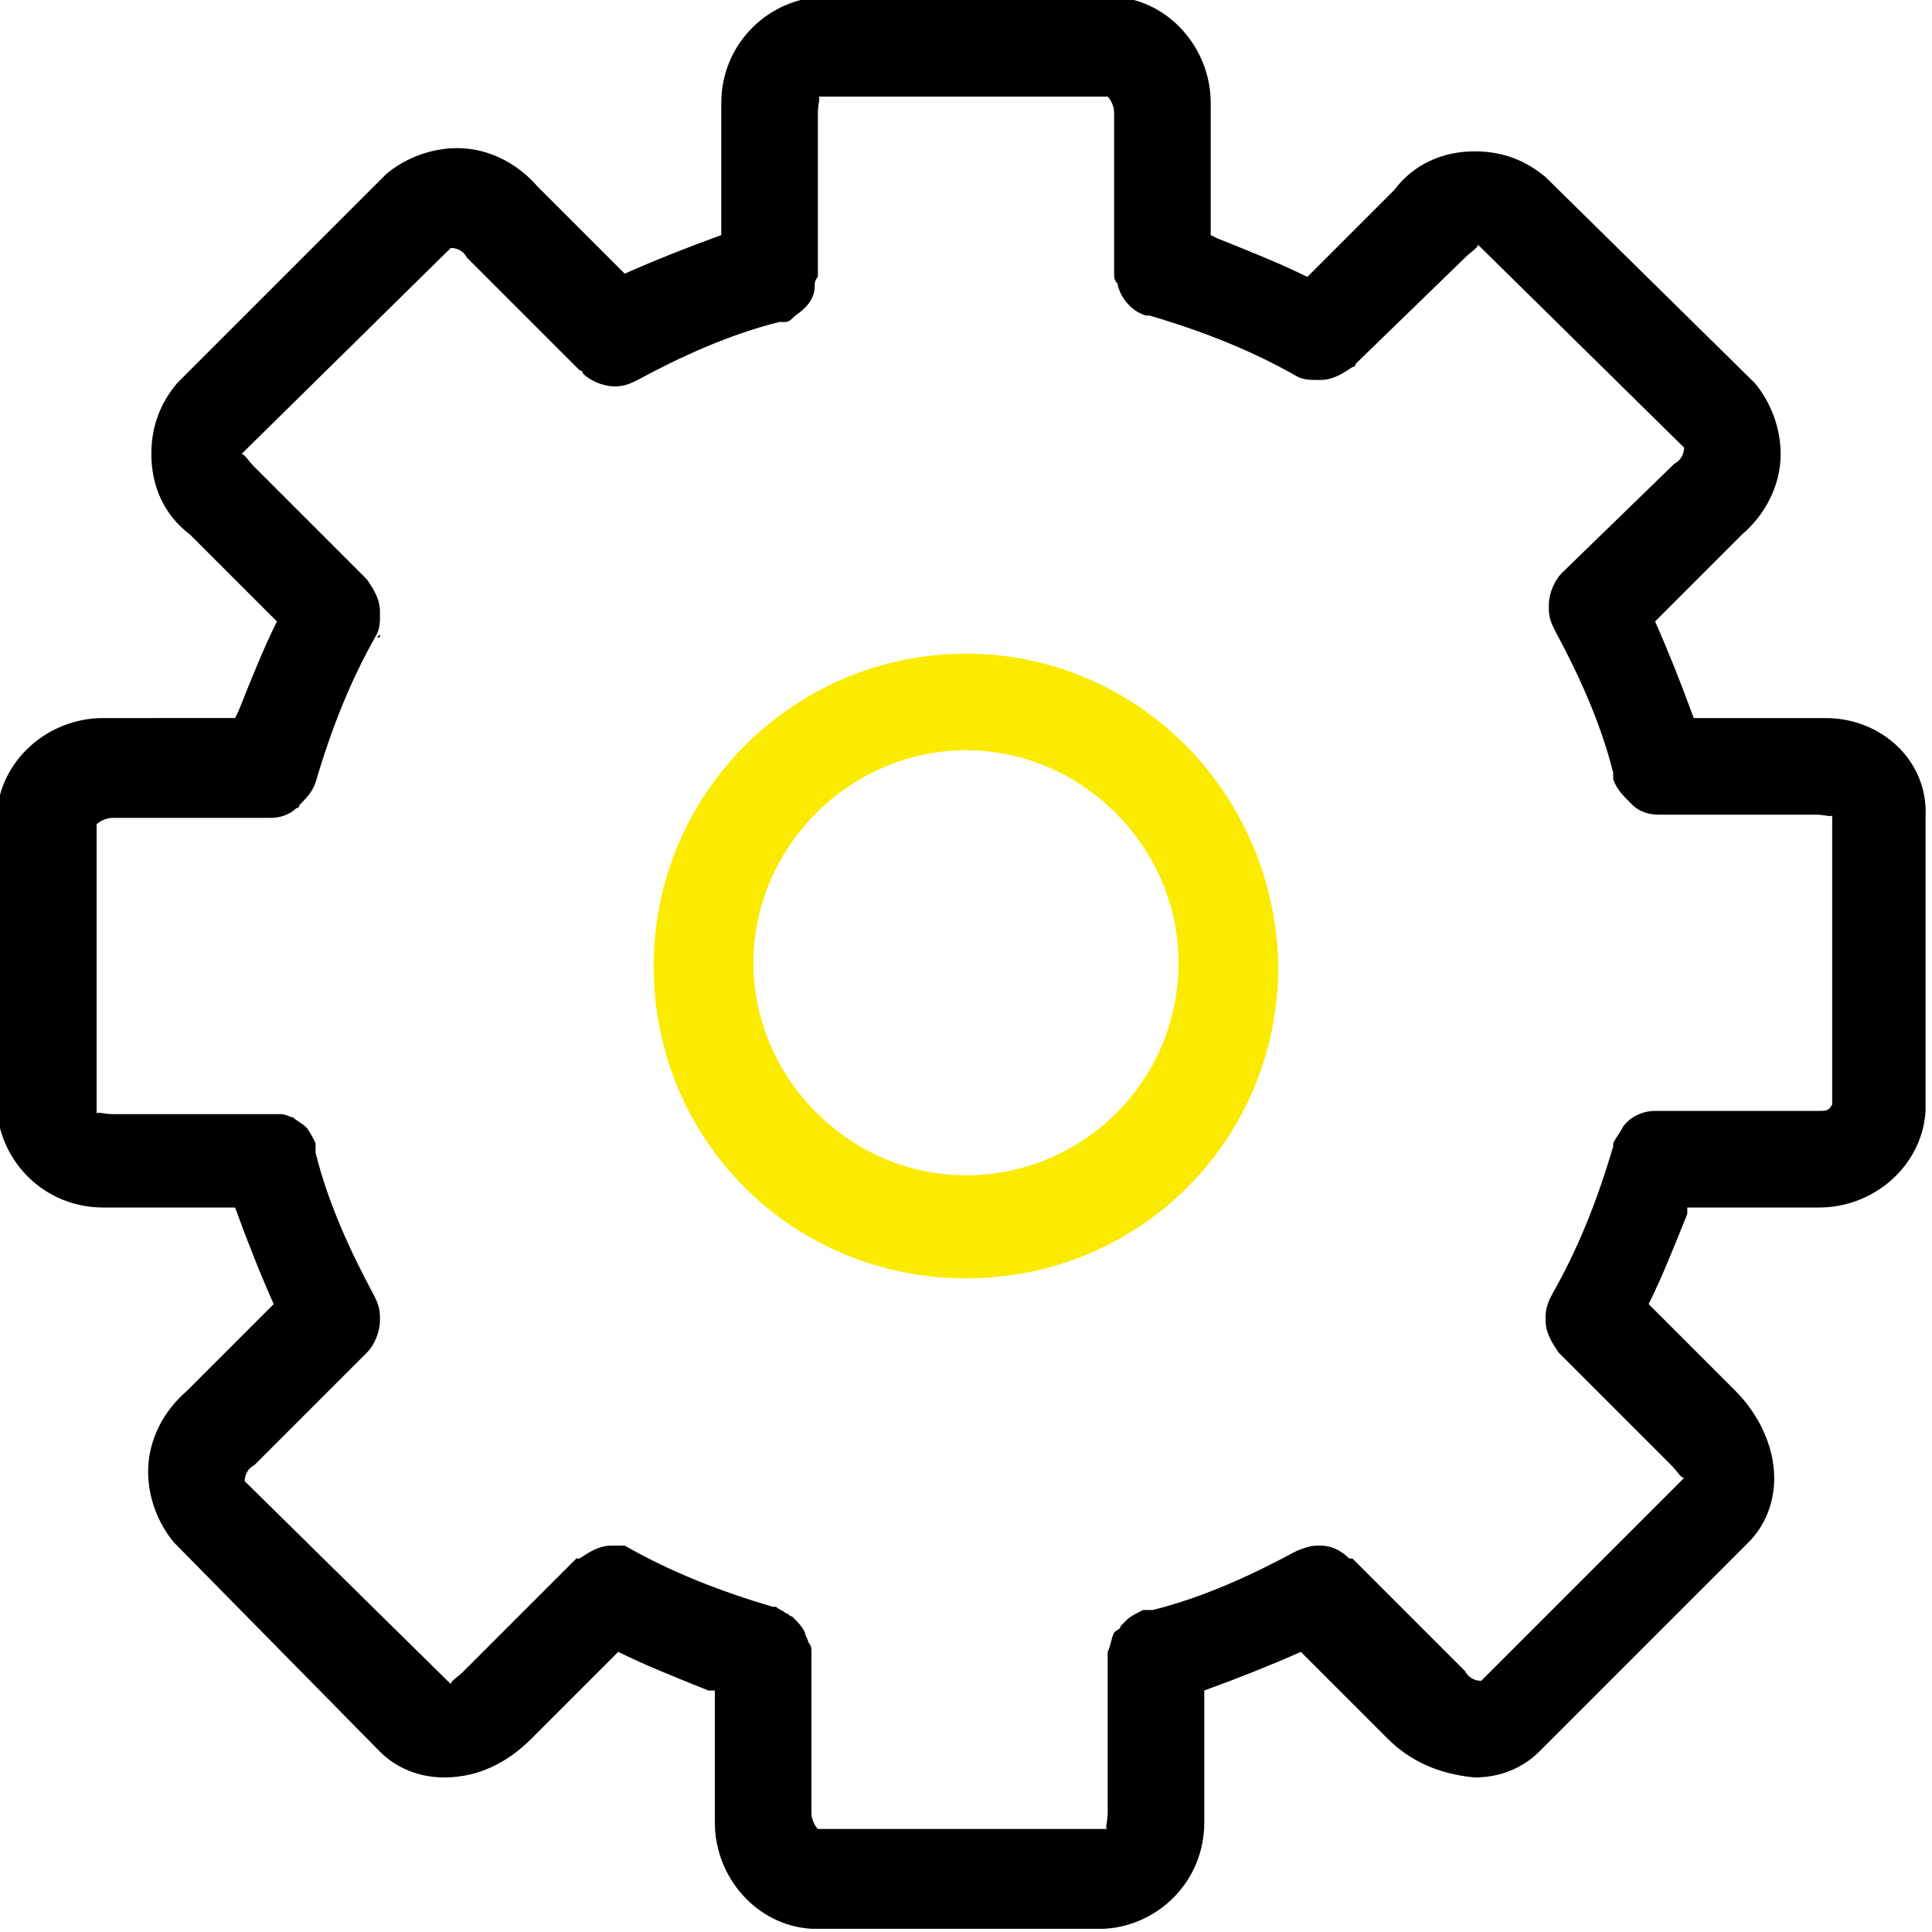
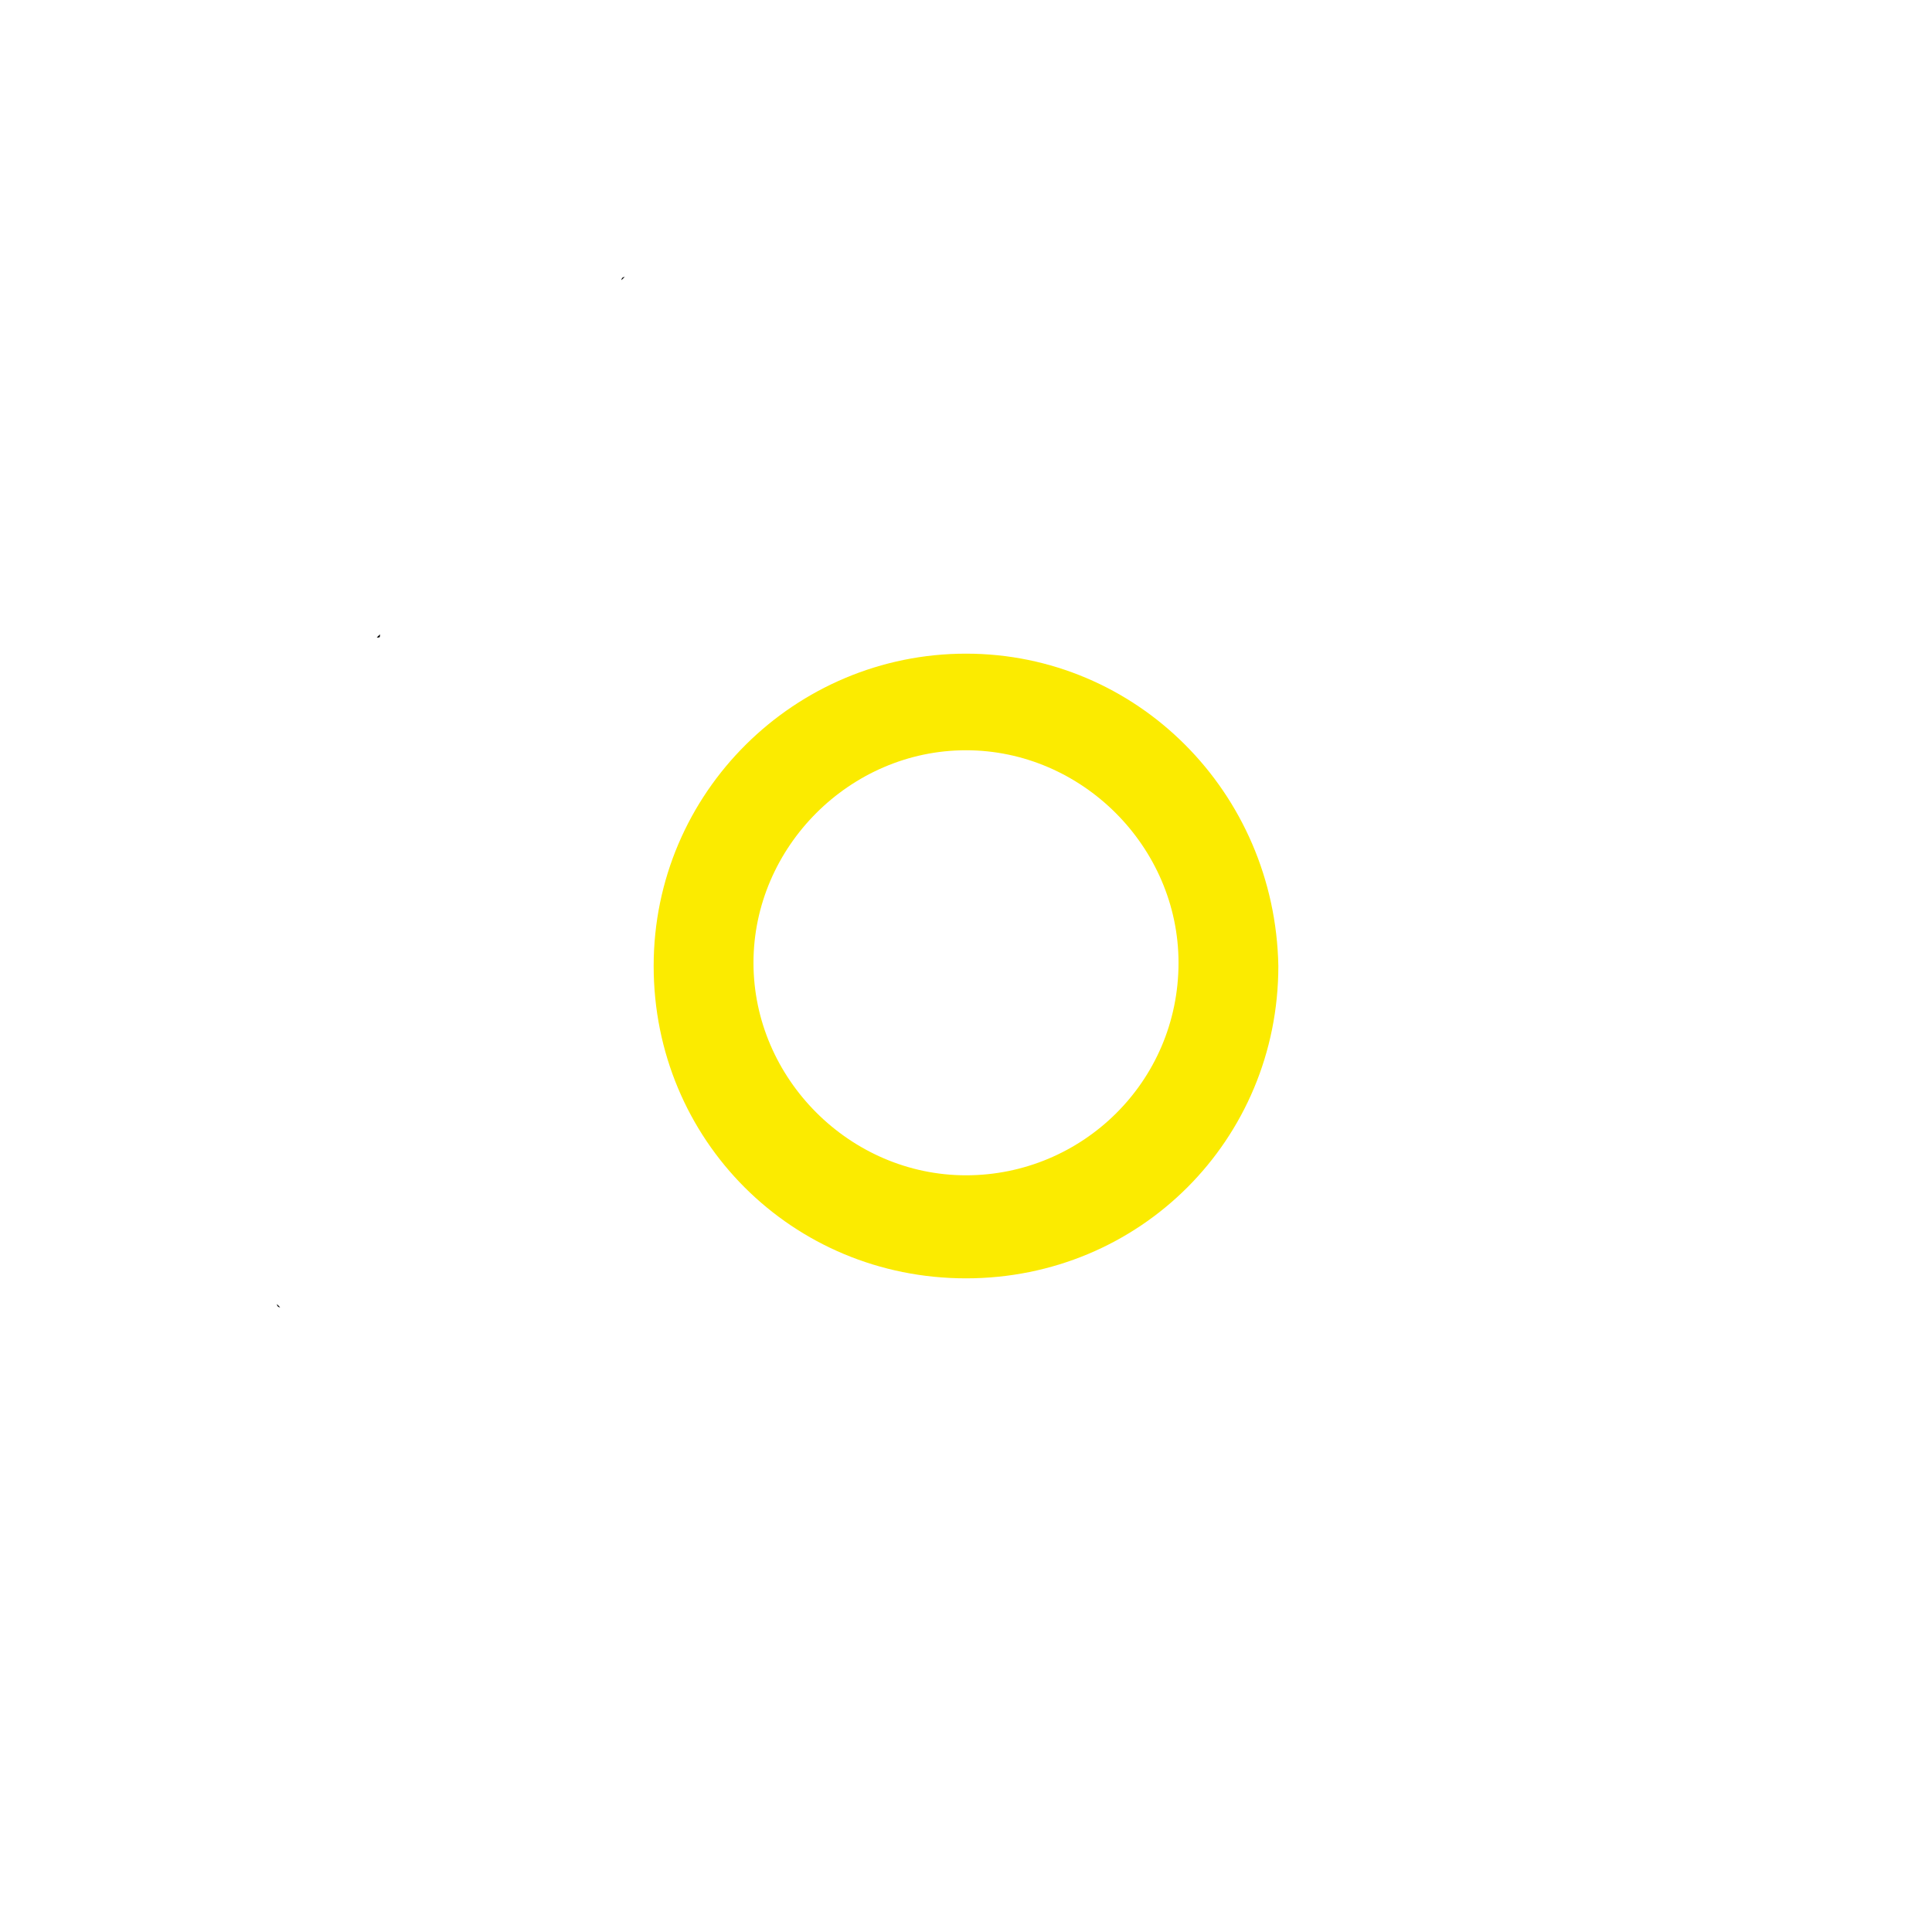
<svg xmlns="http://www.w3.org/2000/svg" version="1.1" id="图层_1" x="0px" y="0px" width="60px" height="60px" viewBox="0 0 60 60" style="enable-background:new 0 0 60 60;" xml:space="preserve">
  <style type="text/css"> .st0{fill:#FBEB00;} </style>
  <g>
    <path d="M40.6,51.3L40.6,51.3C40.6,51.3,40.7,51.3,40.6,51.3L40.6,51.3z" />
-     <path d="M19.4,8.6L19.4,8.6c0,0-0.1,0-0.1,0.1L19.4,8.6z" />
+     <path d="M19.4,8.6L19.4,8.6c0,0-0.1,0-0.1,0.1L19.4,8.6" />
    <path d="M40.2,11.8L40.2,11.8L40.2,11.8z" />
-     <path d="M51.4,19.3L51.4,19.3c0,0,0-0.1-0.1-0.1L51.4,19.3z" />
    <path d="M5.5,47.9L5.5,47.9L5.5,47.9z" />
    <path d="M8.6,40.5L8.6,40.5c0,0,0,0.1,0.1,0.1L8.6,40.5z" />
-     <path d="M56.7,22.3c-0.1,0-0.2,0-0.3,0l0,0l0,0h-3.8c-0.4-1.1-0.8-2.1-1.2-3l0,0l-0.1-0.1c0,0,0,0.1,0.1,0.1l2.7-2.7 c0.7-0.6,1.2-1.5,1.2-2.5c0-0.8-0.3-1.6-0.8-2.2l0,0L48,5.5c-0.6-0.5-1.3-0.8-2.2-0.8c-1,0-1.9,0.4-2.5,1.2l0,0l-2.7,2.7 c-0.8-0.4-1.8-0.8-2.8-1.2l-0.2-0.1V3.5c0-0.1,0-0.2,0-0.3c0-1.7-1.3-3.2-3-3.3l0,0h-9.1c-1.7,0.1-3.1,1.5-3.1,3.3 c0,0.1,0,0.2,0,0.3l0,0l0,0v3.8c-1.1,0.4-2.1,0.8-3,1.2l0,0l-0.1,0.1c0,0,0.1,0,0.1-0.1l-2.7-2.7c-0.6-0.7-1.5-1.2-2.5-1.2 c-0.8,0-1.6,0.3-2.2,0.8l-6.5,6.5c-0.5,0.6-0.8,1.3-0.8,2.2c0,1,0.4,1.9,1.2,2.5l0,0l2.7,2.7c-0.4,0.8-0.8,1.8-1.2,2.8l-0.1,0.2 H3.5c-0.1,0-0.2,0-0.3,0c-1.7,0-3.2,1.3-3.3,3l0,0v9.1c0.1,1.7,1.5,3.1,3.3,3.1c0.1,0,0.2,0,0.3,0l0,0l0,0h3.8 c0.4,1.1,0.8,2.1,1.2,3l0,0l0.1,0.1c0,0,0-0.1-0.1-0.1l-2.7,2.7c-0.7,0.6-1.2,1.5-1.2,2.5c0,0.8,0.3,1.6,0.8,2.2l6.4,6.5 c0.5,0.5,1.2,0.8,2,0.8l0,0c1.1,0,2-0.5,2.7-1.2l0,0l2.7-2.7c0.8,0.4,1.8,0.8,2.8,1.2h0.2v3.8c0,0.1,0,0.2,0,0.3 c0,1.7,1.3,3.2,3,3.3l0,0h9.1c1.7-0.1,3.1-1.5,3.1-3.3c0-0.1,0-0.2,0-0.3l0,0l0,0v-3.8c1.1-0.4,2.1-0.8,3-1.2l0,0l0.1-0.1 c0,0-0.1,0-0.1,0.1l2.7,2.7c0.7,0.7,1.6,1.1,2.7,1.2l0,0l0,0l0,0c0.8,0,1.5-0.3,2-0.8l6.5-6.5c0.5-0.5,0.8-1.2,0.8-2l0,0 c0-1-0.5-2-1.2-2.7l0,0l-2.7-2.7c0.4-0.8,0.8-1.8,1.2-2.8v-0.2h3.8c0.1,0,0.2,0,0.3,0c1.7,0,3.2-1.3,3.3-3l0,0v-9.1 C59.9,23.6,58.4,22.3,56.7,22.3z M56.5,34.5L56.5,34.5L56.5,34.5L56.5,34.5h-5h-0.1c-0.4,0-0.8,0.2-1,0.5c-0.1,0.2-0.2,0.3-0.3,0.5 l0,0c0,0,0,0,0,0.1c-0.5,1.7-1.1,3.2-1.9,4.6c-0.1,0.2-0.2,0.4-0.2,0.7l0,0V41c0,0.4,0.2,0.7,0.4,1l0,0l3.5,3.5 c0.2,0.2,0.3,0.4,0.4,0.4L46,52.2c-0.2,0-0.4-0.1-0.5-0.3L42,48.4c0,0,0,0-0.1,0C41.7,48.2,41.4,48,41,48l0,0h-0.1l0,0 c-0.2,0-0.5,0.1-0.7,0.2l0,0c-1.3,0.7-2.8,1.4-4.4,1.8h-0.2c0,0,0,0-0.1,0c-0.2,0.1-0.4,0.2-0.5,0.3l0,0c-0.1,0.1-0.1,0.1-0.2,0.2 l0,0c0,0.1-0.1,0.1-0.2,0.2l0,0c-0.1,0.2-0.1,0.4-0.2,0.6l0,0v0.1v4.9c0,0.3-0.1,0.5,0,0.5h-9c-0.1-0.1-0.2-0.3-0.2-0.5l0,0l0,0 v-4.9v-0.1c0-0.1,0-0.2-0.1-0.3l0,0c0-0.1-0.1-0.2-0.1-0.3c-0.1-0.2-0.2-0.3-0.4-0.5c-0.1,0-0.1-0.1-0.2-0.1l0,0 c-0.1-0.1-0.2-0.1-0.3-0.2l0,0c0,0,0,0-0.1,0c-1.7-0.5-3.2-1.1-4.6-1.9c0.1,0-0.1,0-0.3,0H19c-0.4,0-0.7,0.2-1,0.4l0,0 c0,0,0,0-0.1,0l-3.5,3.5c-0.2,0.2-0.4,0.3-0.4,0.4L7.6,46c0-0.2,0.1-0.4,0.3-0.5l3.5-3.5l0,0c0.2-0.2,0.4-0.6,0.4-1l0,0v-0.1l0,0 c0-0.3-0.1-0.5-0.2-0.7l0,0c-0.7-1.3-1.4-2.8-1.8-4.4v-0.2c0,0,0,0,0-0.1c-0.1-0.2-0.2-0.4-0.3-0.5l0,0c-0.1-0.1-0.3-0.2-0.4-0.3 l0,0c-0.1,0-0.2-0.1-0.4-0.1l0,0c-0.1,0-0.1,0-0.2,0l0,0H8.4H3.5c-0.3,0-0.5-0.1-0.5,0v-9c0.1-0.1,0.3-0.2,0.5-0.2l0,0l0,0h4.9 c0.3,0,0.6-0.1,0.8-0.3l0,0c0.1,0,0.1-0.1,0.1-0.1l0,0c0.2-0.2,0.4-0.4,0.5-0.7l0,0l0,0c0.5-1.7,1.1-3.2,1.9-4.6 c0.1-0.2,0.1-0.4,0.1-0.6l0,0V19c0-0.4-0.2-0.7-0.4-1l0,0l-3.5-3.5c-0.2-0.2-0.3-0.4-0.4-0.4L14,7.7c0.2,0,0.4,0.1,0.5,0.3l0,0 l3.5,3.5c0,0,0.1,0,0.1,0.1c0.2,0.2,0.6,0.4,1,0.4c0.3,0,0.5-0.1,0.7-0.2l0,0c1.3-0.7,2.8-1.4,4.4-1.8h0.1c0,0,0,0,0.1,0 s0.2-0.1,0.3-0.2l0,0c0.3-0.2,0.6-0.5,0.6-0.9l0,0c0-0.1,0-0.2,0.1-0.3l0,0V8.5v-5c0-0.3,0.1-0.5,0-0.5h9c0.1,0.1,0.2,0.3,0.2,0.5 l0,0l0,0v4.9v0.1c0,0.1,0,0.2,0.1,0.3l0,0c0.1,0.5,0.5,0.9,0.9,1l0,0c0,0,0,0,0.1,0c1.7,0.5,3.2,1.1,4.6,1.9 c0.2,0.1,0.4,0.1,0.7,0.1l0,0c0.4,0,0.7-0.2,1-0.4c0,0,0.1,0,0.1-0.1L45.5,8c0.2-0.2,0.4-0.3,0.4-0.4l6.4,6.3 c0,0.2-0.1,0.4-0.3,0.5l-3.5,3.4l0,0c-0.2,0.2-0.4,0.6-0.4,1l0,0v0.1l0,0c0,0.3,0.1,0.5,0.2,0.7l0,0c0.7,1.3,1.4,2.8,1.8,4.4v0.1 c0,0,0,0,0,0.1c0.1,0.3,0.3,0.5,0.5,0.7l0,0l0.1,0.1l0,0c0.2,0.2,0.5,0.3,0.8,0.3l0,0h4.9c0.3,0,0.5,0.1,0.5,0v9 C56.8,34.5,56.7,34.5,56.5,34.5z" />
    <path d="M48.1,40.2C48.1,40.2,48.2,40.2,48.1,40.2C48.2,40.1,48.2,40.1,48.1,40.2L48.1,40.2z" />
    <path d="M11.8,19.7L11.8,19.7c0,0.1,0,0.1-0.1,0.1L11.8,19.7z" />
    <polygon points="40.3,11.8 40.2,11.8 40.2,11.8 " />
-     <path d="M19.7,48.1L19.7,48.1c0.1,0,0.1,0,0.1,0H19.7z" />
-     <path d="M25.3,50.8L25.3,50.8L25.3,50.8z" />
    <path class="st0" d="M30,20.3c-5.3,0-9.7,4.3-9.7,9.7s4.3,9.7,9.7,9.7s9.7-4.3,9.7-9.7C39.6,24.6,35.3,20.3,30,20.3z M30,36.5 c-3.6,0-6.6-3-6.6-6.6s3-6.6,6.6-6.6s6.6,3,6.6,6.6C36.6,33.6,33.6,36.5,30,36.5z" />
  </g>
</svg>